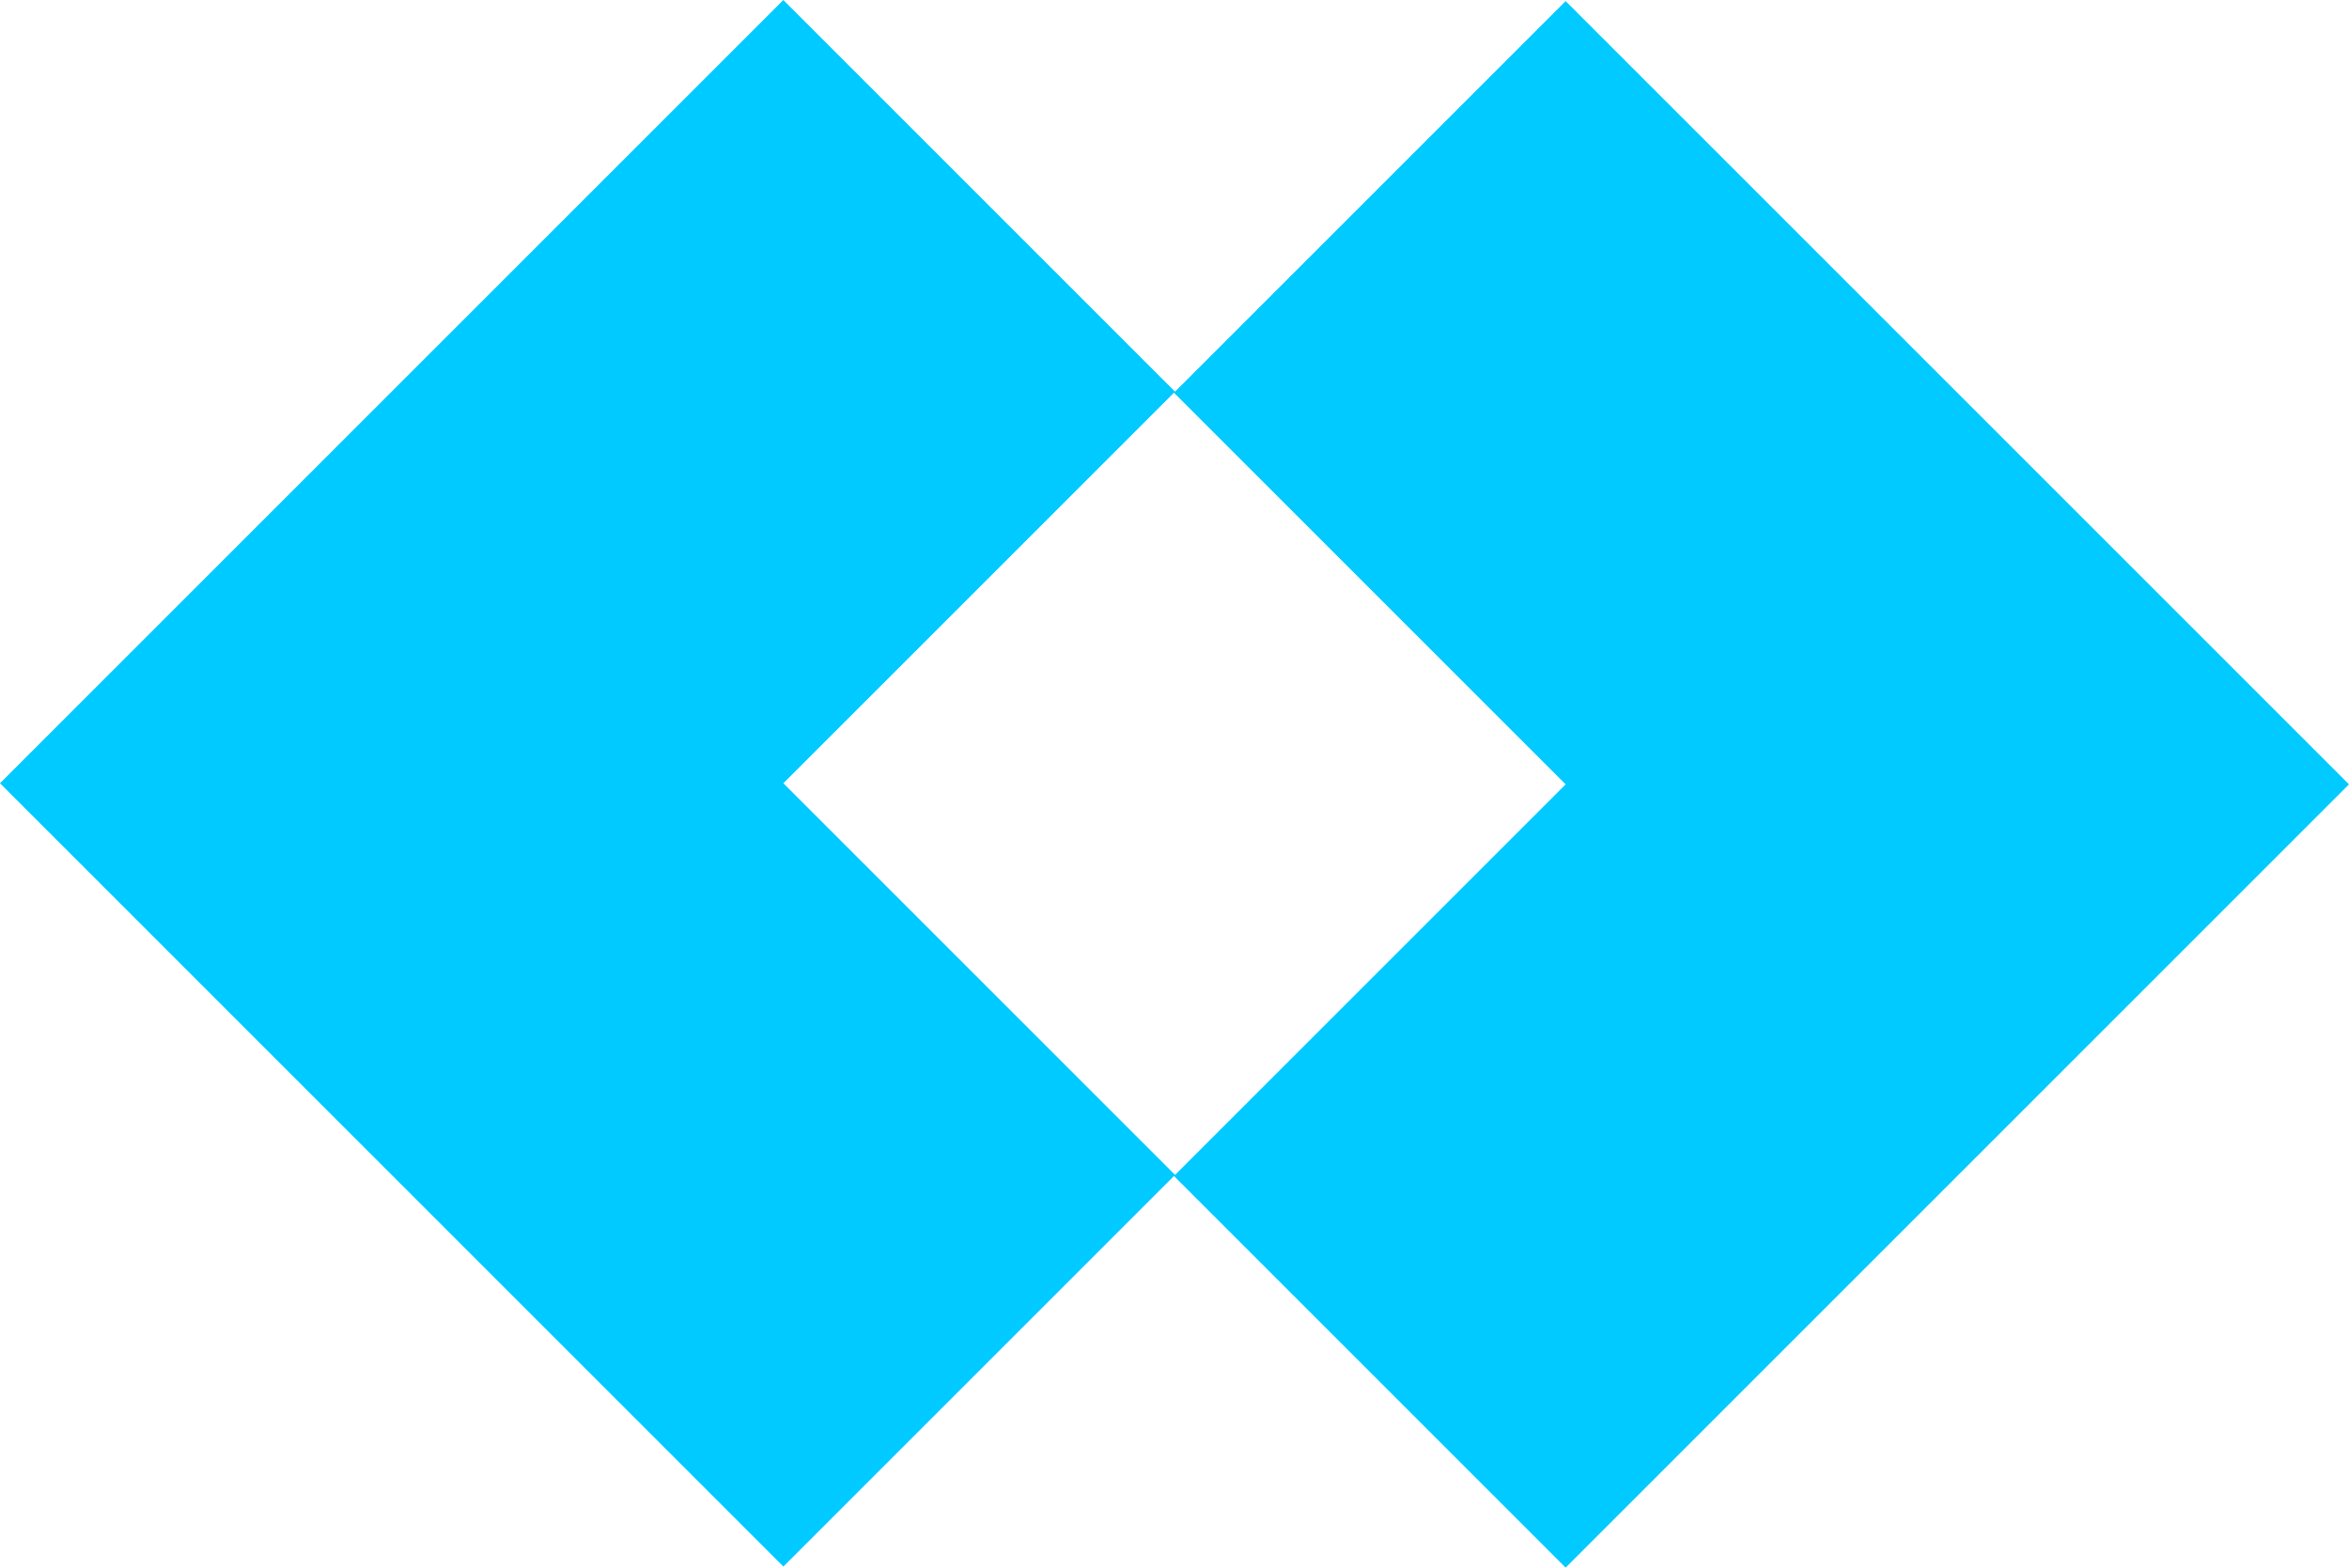
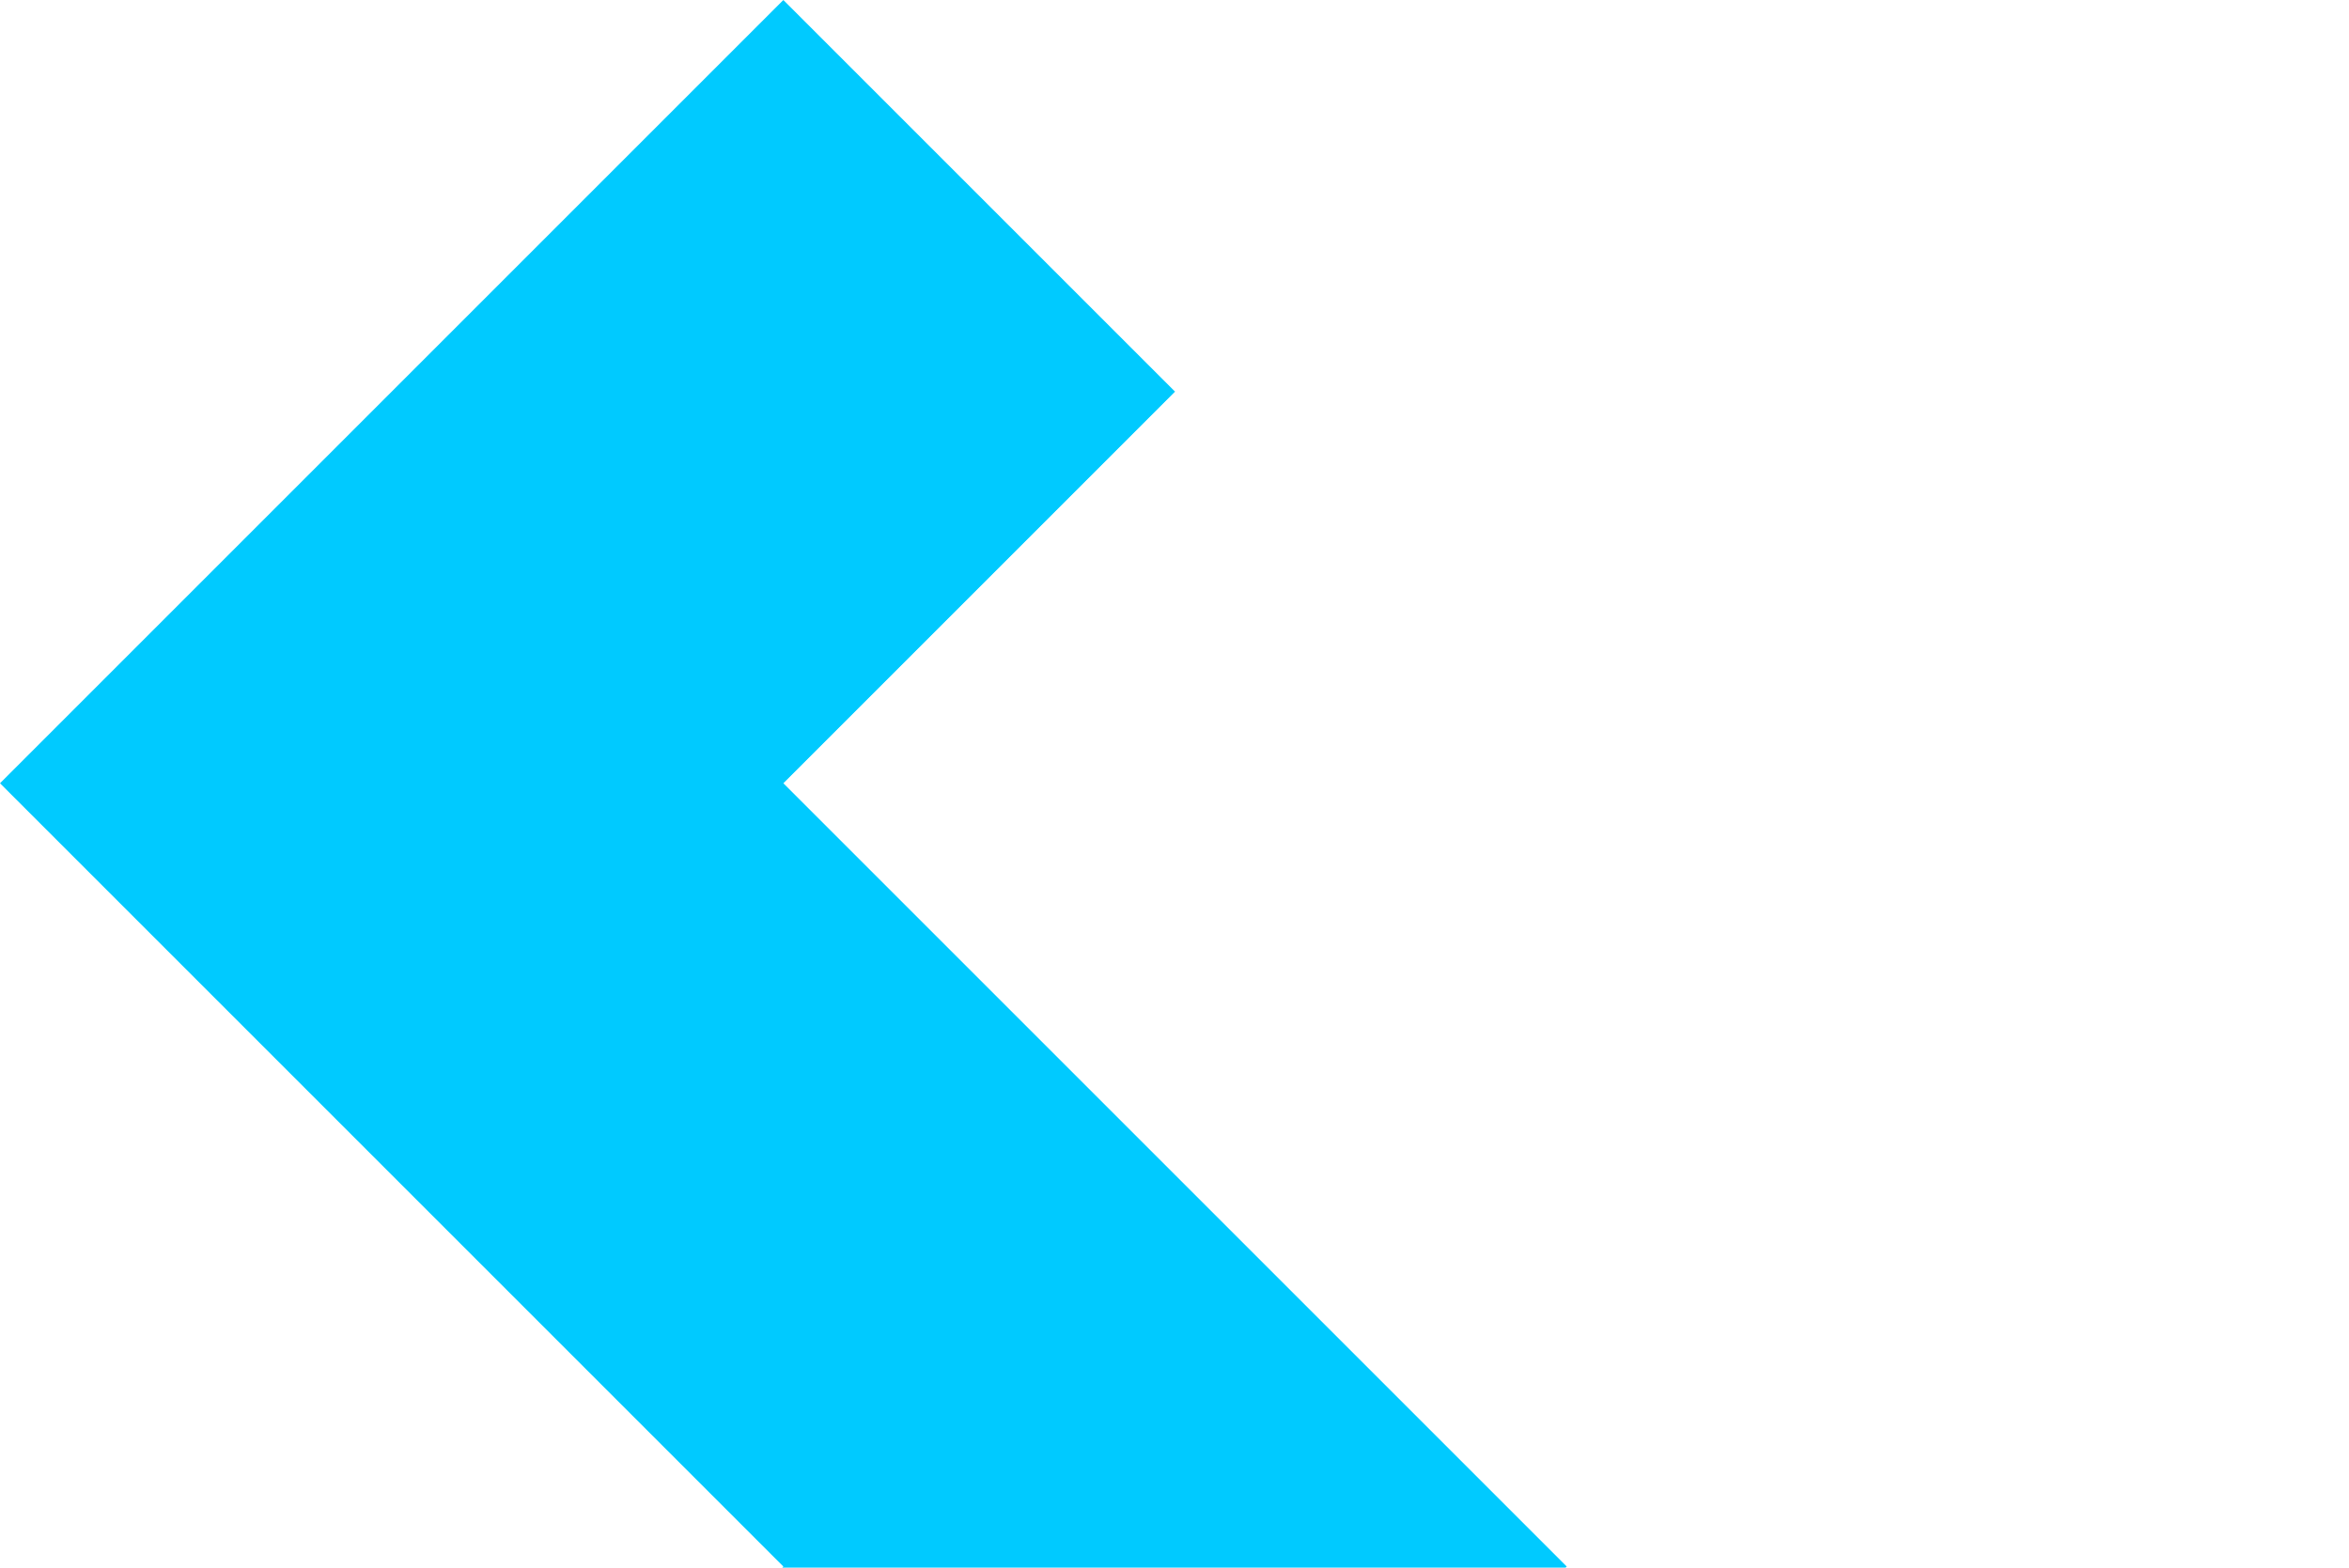
<svg xmlns="http://www.w3.org/2000/svg" width="21.65" height="14.45" aria-hidden="true" class="h-3 w-auto" viewBox="0 0 21.65 14.45">
-   <path fill="#00caff" d="m7.22 7.22 3.61-3.61L7.22 0 3.61 3.61 0 7.22l7.22 7.22 3.61-3.61zM14.43.01l-3.61 3.61 3.61 3.61-3.61 3.61 3.61 3.61 7.22-7.22z" />
+   <path fill="#00caff" d="m7.22 7.22 3.61-3.61L7.22 0 3.61 3.61 0 7.22l7.22 7.22 3.61-3.61zl-3.61 3.61 3.61 3.61-3.61 3.61 3.61 3.61 7.22-7.22z" />
</svg>